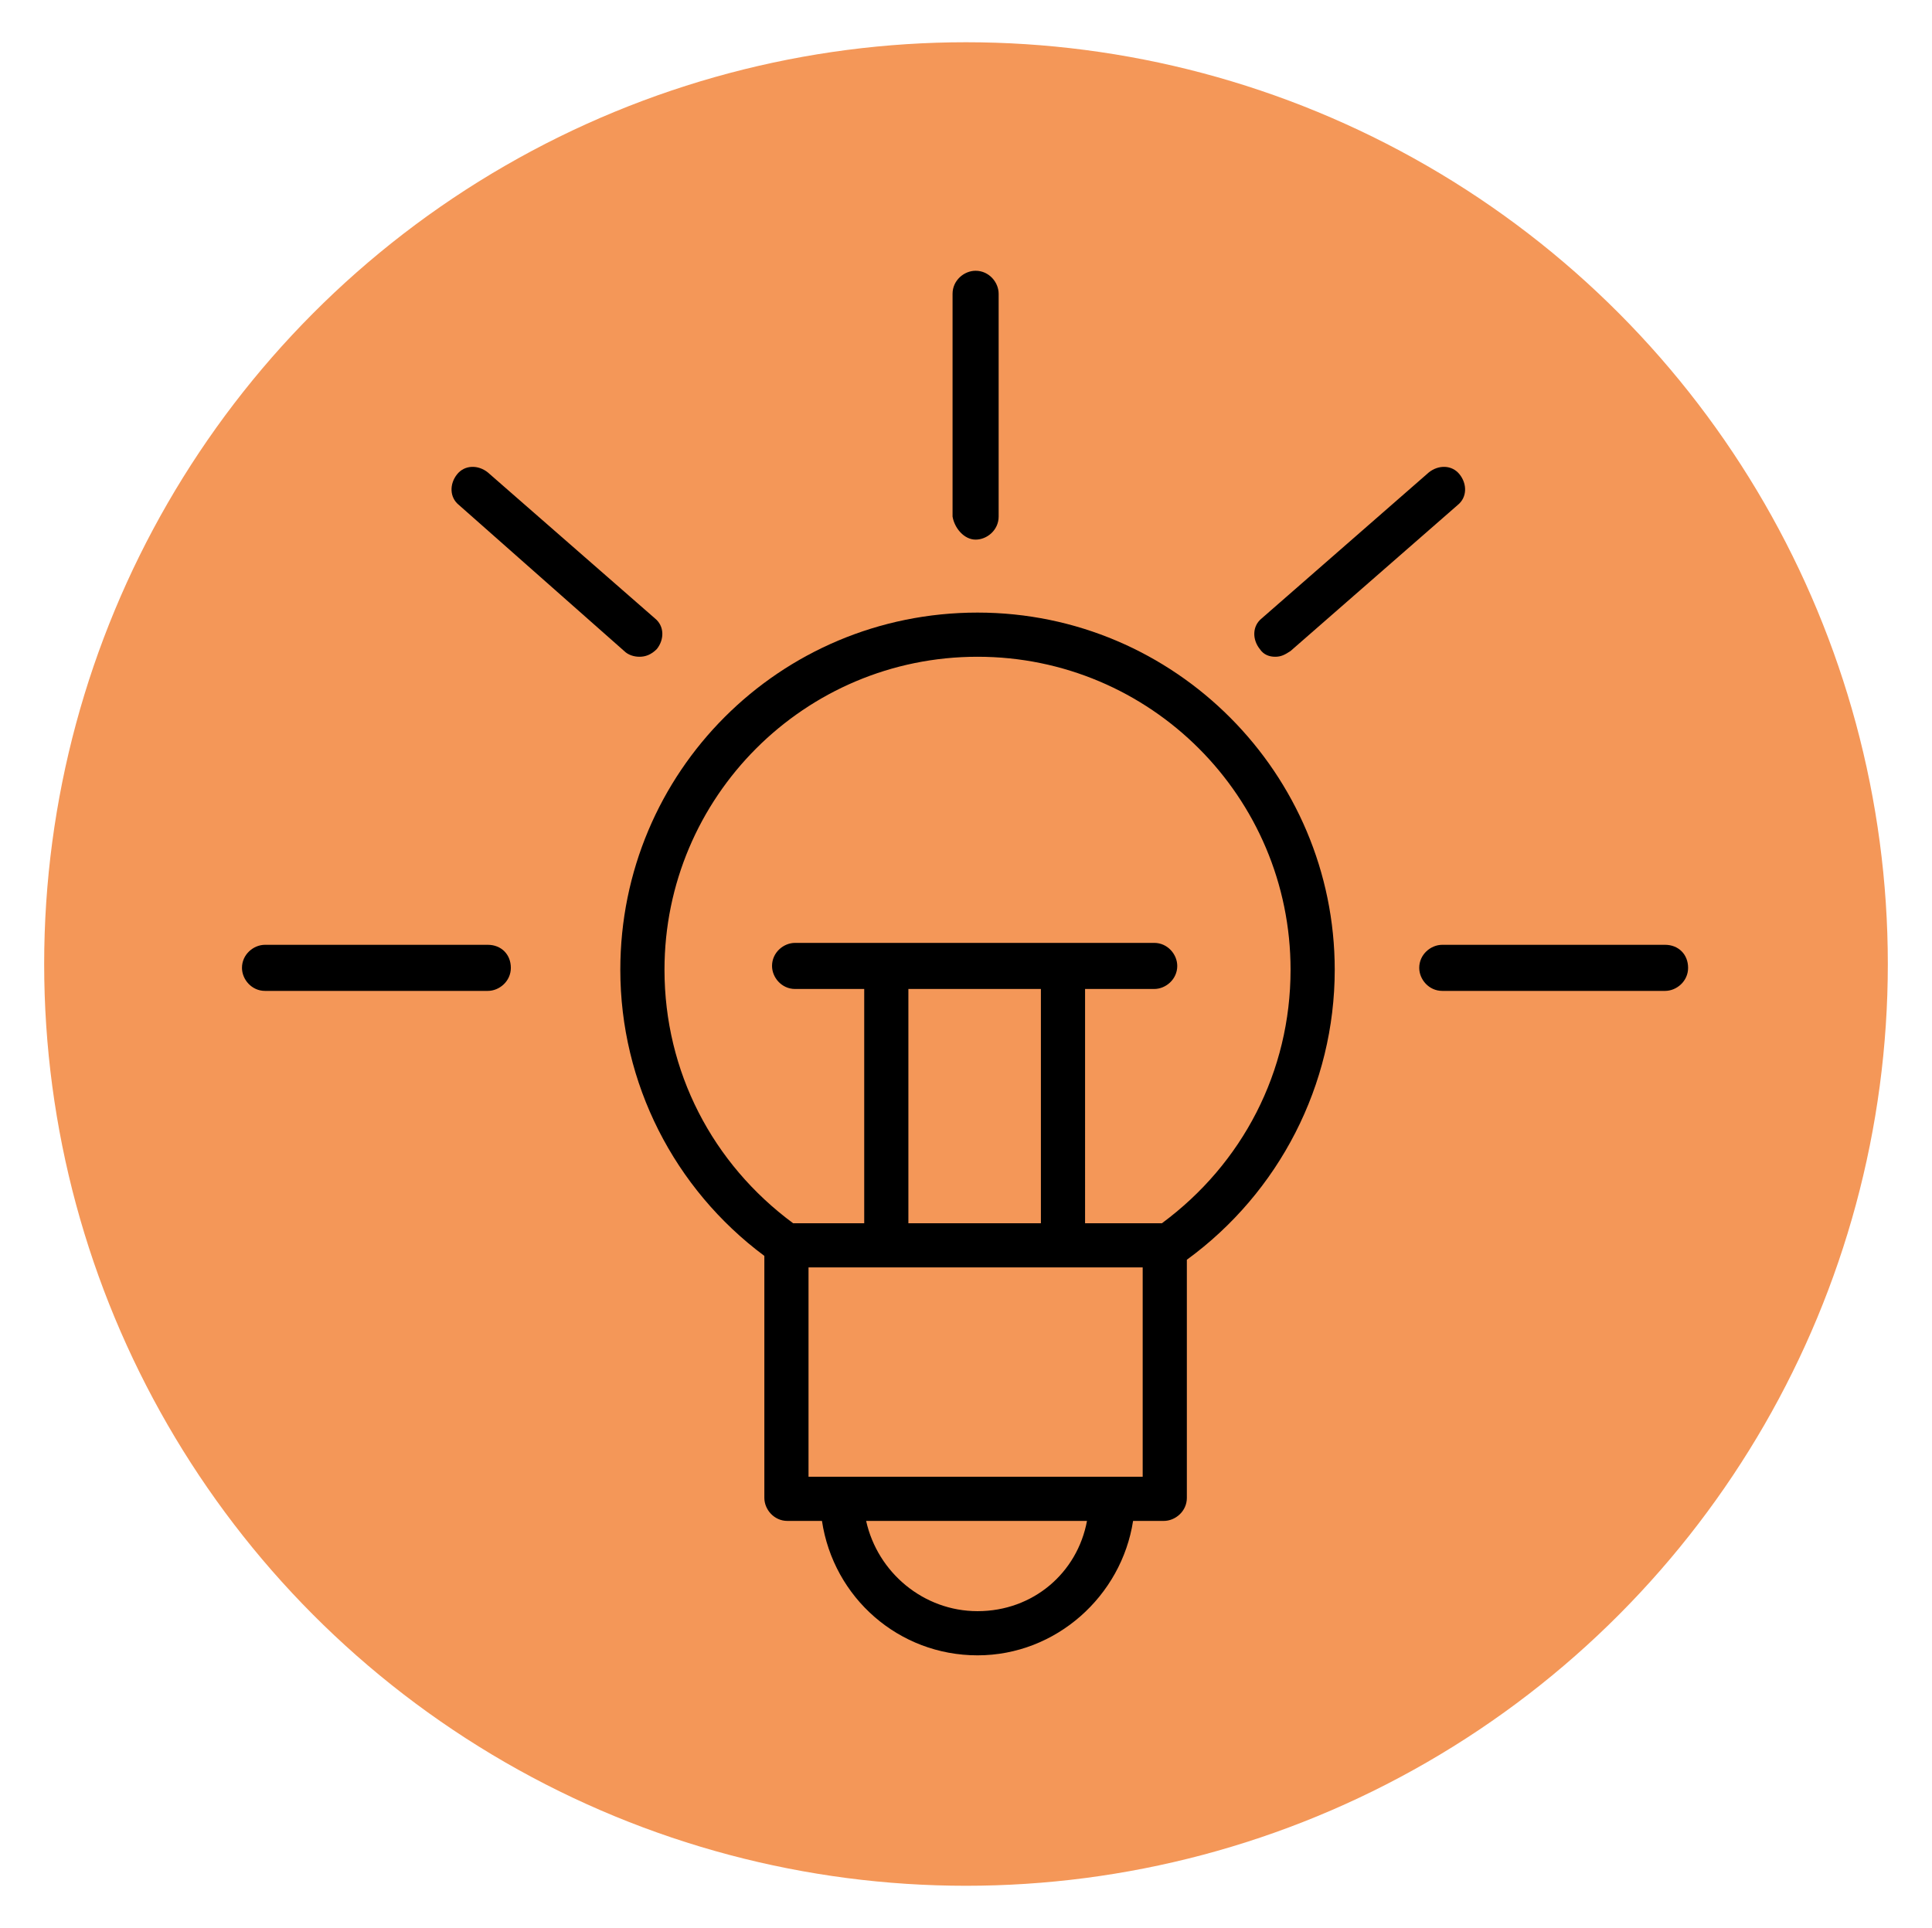
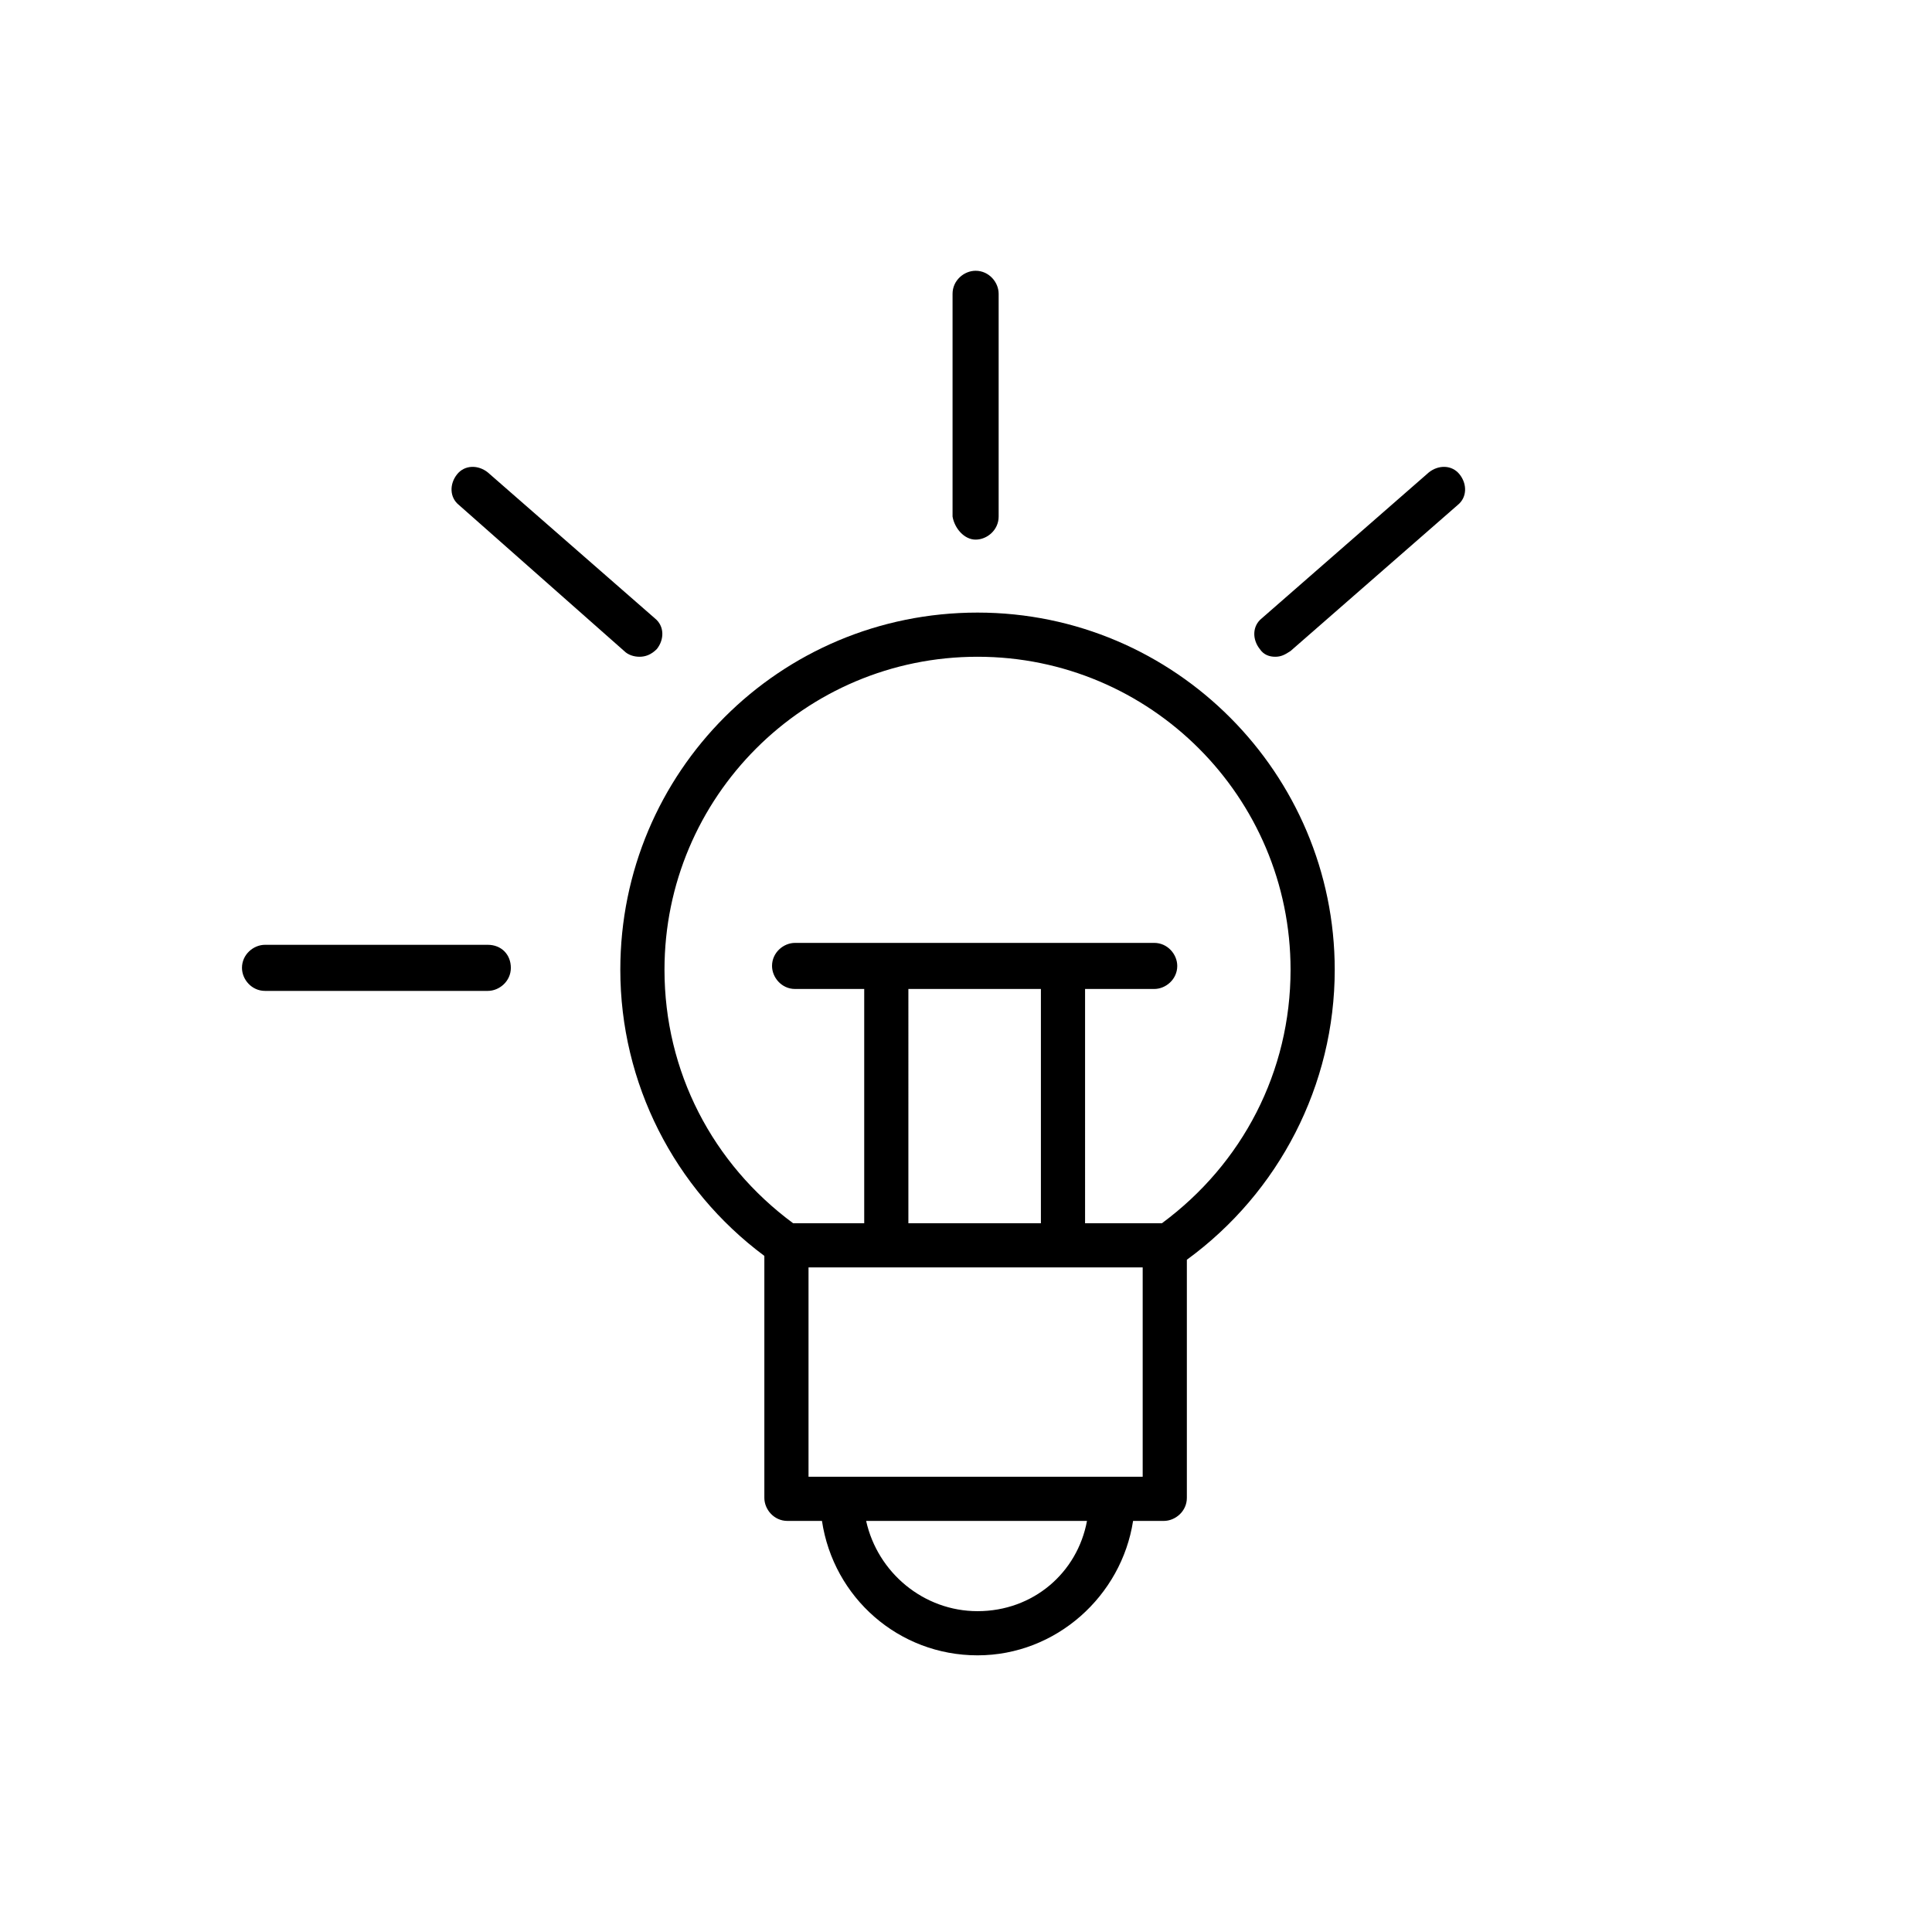
<svg xmlns="http://www.w3.org/2000/svg" id="Layer_1" x="0px" y="0px" viewBox="0 0 100.6 100.4" style="enable-background:new 0 0 100.6 100.4;" xml:space="preserve">
  <style type="text/css"> .st0{fill:#F49758;} </style>
-   <circle class="st0" cx="50.3" cy="50.2" r="48" />
  <g>
    <path d="M50.9,31.9c-10.3,0-18.6,8.3-18.6,18.6c0,5.9,2.8,11.4,7.5,14.9V78c0,0.6,0.5,1.2,1.2,1.2h1.8c0.6,4,4,7,8.1,7 c4.1,0,7.5-3.1,8.1-7h1.6c0.6,0,1.2-0.5,1.2-1.2V65.6c4.8-3.5,7.7-9.1,7.7-15.1C69.5,40.3,61.2,31.9,50.9,31.9z M50.9,83.9 c-2.8,0-5.2-2-5.8-4.7h11.5C56.1,81.9,53.8,83.9,50.9,83.9z M59.5,76.9H42.1V66h17.4V76.9z M54.2,51.5v12.2h-6.9V51.5H54.2z M60.5,63.7h-4V51.5h3.6c0.6,0,1.2-0.5,1.2-1.2c0-0.6-0.5-1.2-1.2-1.2H41.4c-0.6,0-1.2,0.5-1.2,1.2c0,0.6,0.5,1.2,1.2,1.2h3.6v12.2 h-3.7c-4.2-3.1-6.7-7.9-6.7-13.2c0-9,7.3-16.3,16.3-16.3c9,0,16.3,7.3,16.3,16.3C67.2,55.8,64.7,60.6,60.5,63.7z" />
    <path d="M50.8,28.1c0.6,0,1.2-0.5,1.2-1.2V15.3c0-0.6-0.5-1.2-1.2-1.2c-0.6,0-1.2,0.5-1.2,1.2v11.6C49.7,27.5,50.2,28.1,50.8,28.1z " />
    <path d="M25.4,49.2H13.8c-0.6,0-1.2,0.5-1.2,1.2c0,0.6,0.5,1.2,1.2,1.2h11.6c0.6,0,1.2-0.5,1.2-1.2S26.1,49.2,25.4,49.2z" />
-     <path d="M86.7,49.2H75.1c-0.6,0-1.2,0.5-1.2,1.2c0,0.6,0.5,1.2,1.2,1.2h11.6c0.6,0,1.2-0.5,1.2-1.2S87.4,49.2,86.7,49.2z" />
    <path d="M32.5,33.9c0.2,0.2,0.5,0.3,0.8,0.3c0.3,0,0.6-0.1,0.9-0.4c0.4-0.5,0.4-1.2-0.1-1.6l-8.7-7.6c-0.5-0.4-1.2-0.4-1.6,0.1 c-0.4,0.5-0.4,1.2,0.1,1.6L32.5,33.9z" />
    <path d="M66.4,34.2c0.3,0,0.5-0.1,0.8-0.3l8.7-7.6c0.5-0.4,0.5-1.1,0.1-1.6c-0.4-0.5-1.1-0.5-1.6-0.1l-8.7,7.6 c-0.5,0.4-0.5,1.1-0.1,1.6C65.8,34.1,66.1,34.2,66.4,34.2z" />
  </g>
</svg>